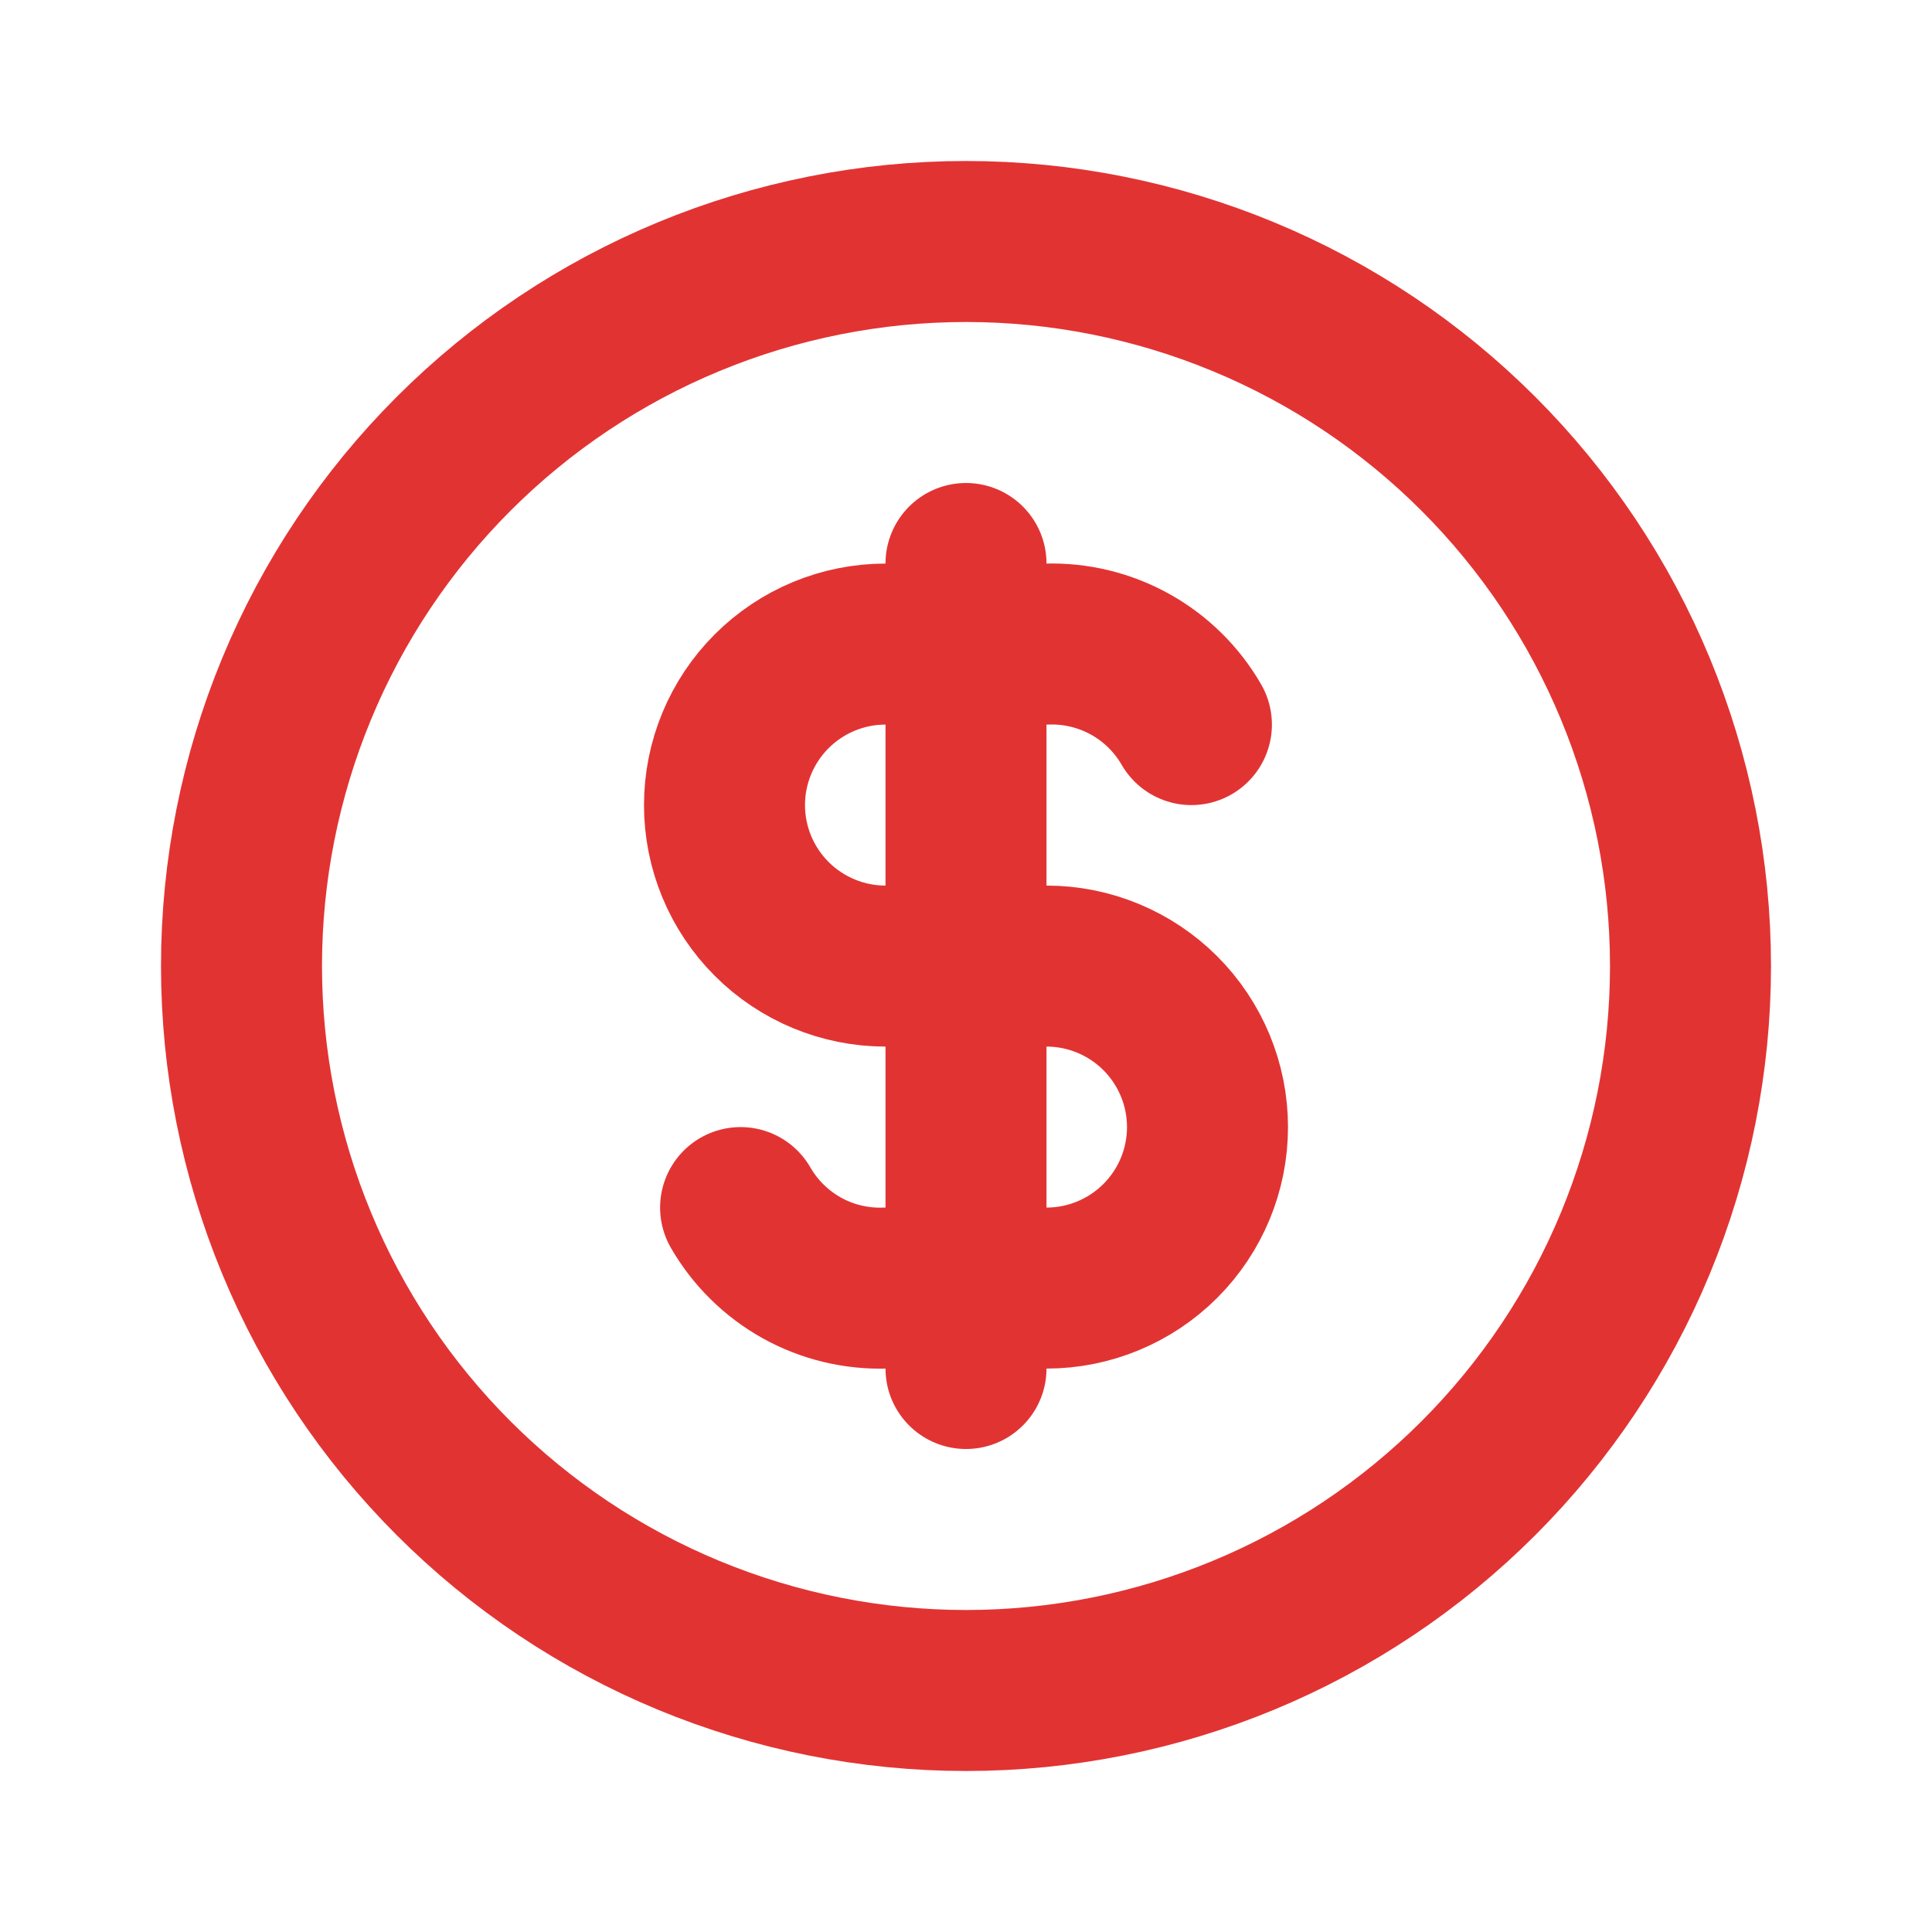
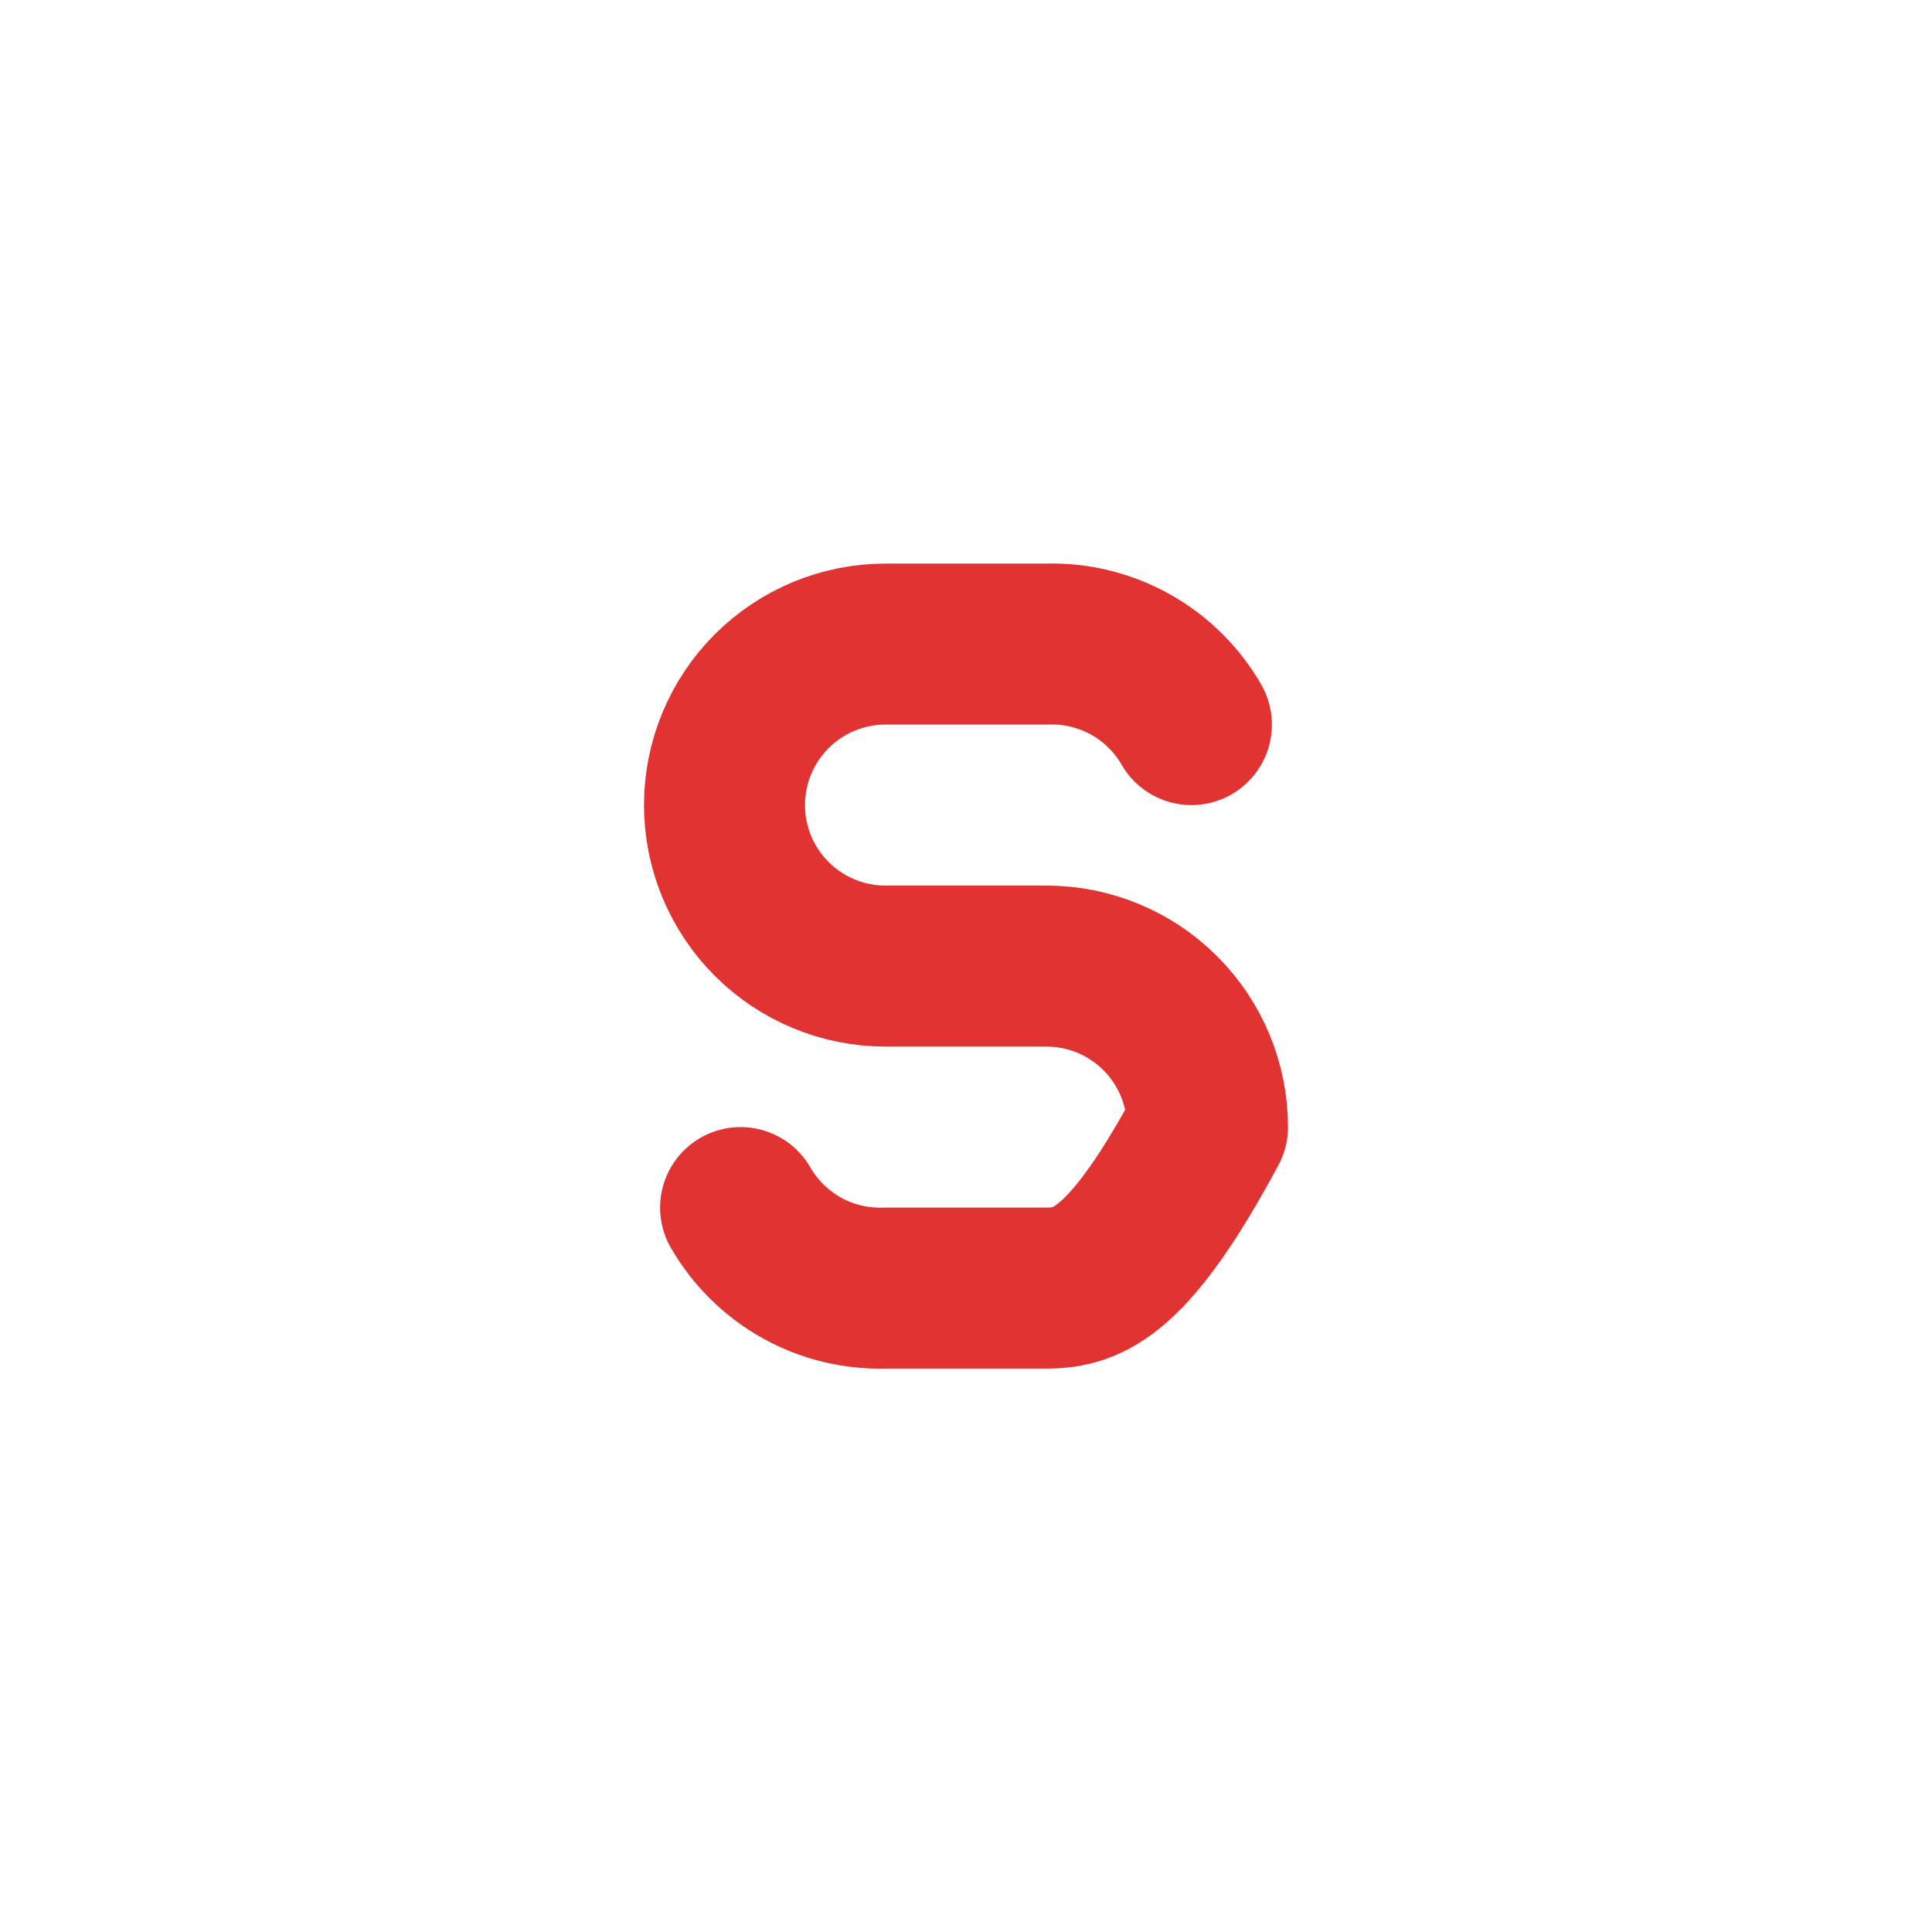
<svg xmlns="http://www.w3.org/2000/svg" width="24" height="24" viewBox="0 0 24 24" fill="none">
-   <path d="M3 12C3 13.182 3.233 14.352 3.685 15.444C4.137 16.536 4.8 17.528 5.636 18.364C6.472 19.2 7.464 19.863 8.556 20.315C9.648 20.767 10.818 21 12 21C13.182 21 14.352 20.767 15.444 20.315C16.536 19.863 17.528 19.2 18.364 18.364C19.2 17.528 19.863 16.536 20.315 15.444C20.767 14.352 21 13.182 21 12C21 10.818 20.767 9.648 20.315 8.556C19.863 7.464 19.2 6.472 18.364 5.636C17.528 4.8 16.536 4.137 15.444 3.685C14.352 3.233 13.182 3 12 3C10.818 3 9.648 3.233 8.556 3.685C7.464 4.137 6.472 4.8 5.636 5.636C4.8 6.472 4.137 7.464 3.685 8.556C3.233 9.648 3 10.818 3 12Z" stroke="#E23333" stroke-width="2" stroke-linecap="round" stroke-linejoin="round" />
-   <path d="M14.8 9.001C14.619 8.687 14.356 8.428 14.039 8.252C13.722 8.076 13.363 7.989 13 8.001H11C10.47 8.001 9.961 8.212 9.586 8.587C9.211 8.962 9 9.471 9 10.001C9 10.532 9.211 11.04 9.586 11.415C9.961 11.79 10.47 12.001 11 12.001H13C13.53 12.001 14.039 12.212 14.414 12.587C14.789 12.962 15 13.471 15 14.001C15 14.532 14.789 15.04 14.414 15.415C14.039 15.79 13.53 16.001 13 16.001H11C10.637 16.013 10.278 15.927 9.961 15.751C9.644 15.574 9.381 15.315 9.2 15.001" stroke="#E23333" stroke-width="2" stroke-linecap="round" stroke-linejoin="round" />
-   <path d="M12 7V17" stroke="#E23333" stroke-width="2" stroke-linecap="round" stroke-linejoin="round" />
+   <path d="M14.8 9.001C14.619 8.687 14.356 8.428 14.039 8.252C13.722 8.076 13.363 7.989 13 8.001H11C10.47 8.001 9.961 8.212 9.586 8.587C9.211 8.962 9 9.471 9 10.001C9 10.532 9.211 11.04 9.586 11.415C9.961 11.79 10.47 12.001 11 12.001H13C13.53 12.001 14.039 12.212 14.414 12.587C14.789 12.962 15 13.471 15 14.001C14.039 15.79 13.53 16.001 13 16.001H11C10.637 16.013 10.278 15.927 9.961 15.751C9.644 15.574 9.381 15.315 9.2 15.001" stroke="#E23333" stroke-width="2" stroke-linecap="round" stroke-linejoin="round" />
</svg>